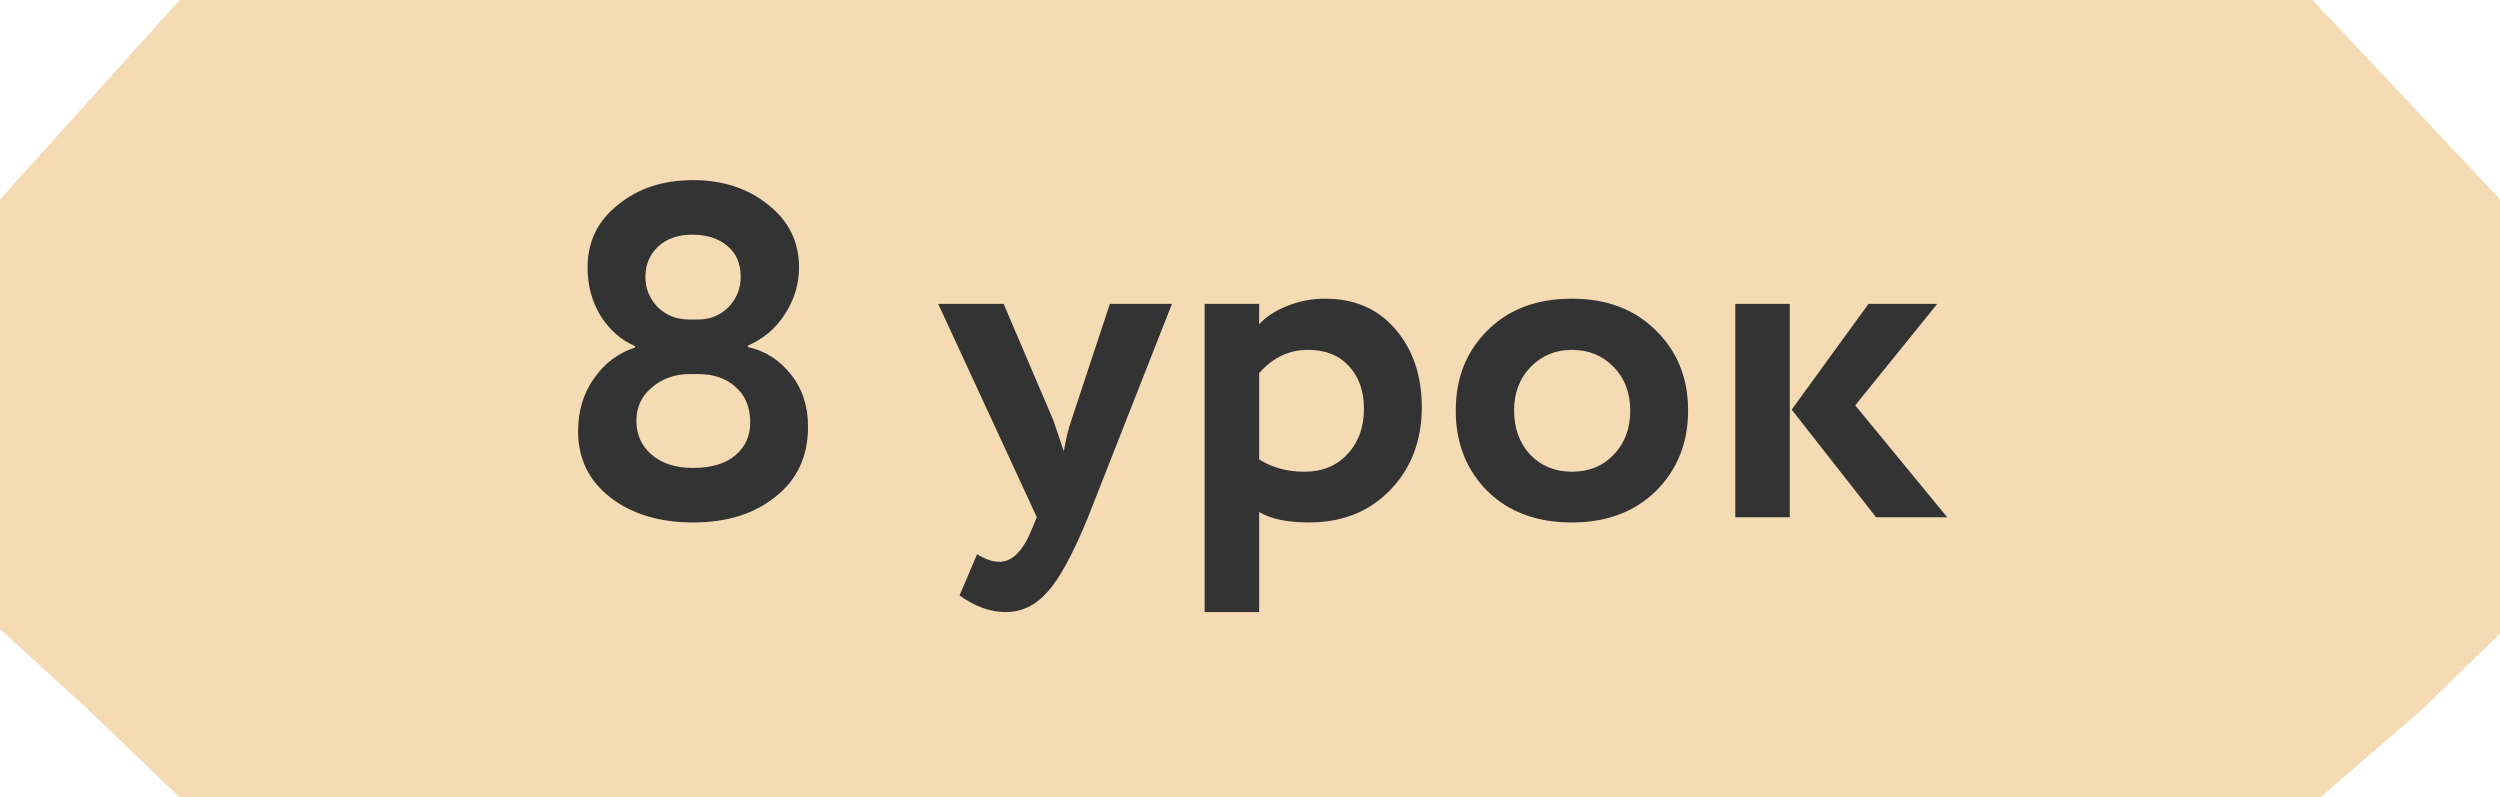
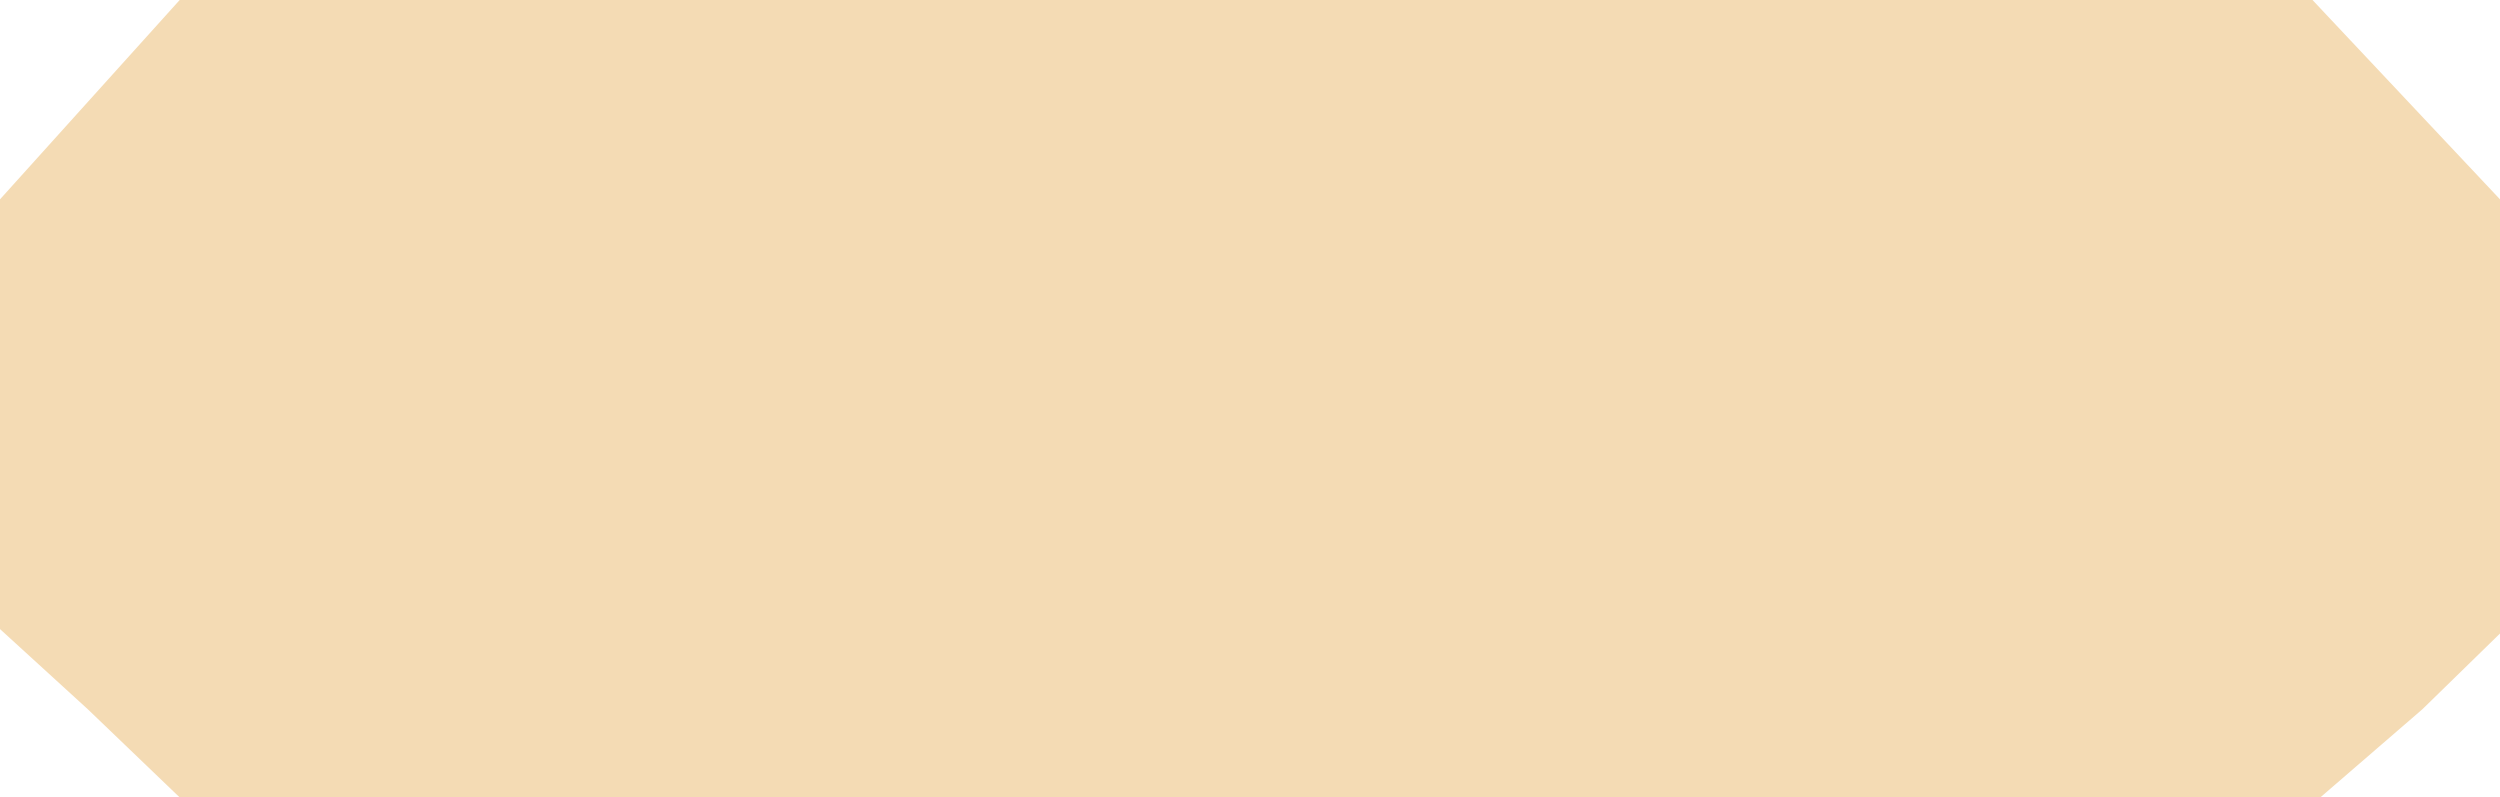
<svg xmlns="http://www.w3.org/2000/svg" width="464" height="148" viewBox="0 0 464 148" fill="none">
  <path d="M16.308 18.907L33.35 0H429.2L447.535 19.495L464 37V117.578L449.582 131.648L430.65 148H33.35L16.308 131.648L0 116.756V37L16.308 18.907Z" fill="#F4DBB4" />
-   <path d="M127.885 59.304H129.557C131.787 59.304 133.664 58.541 135.189 57.016C136.715 55.432 137.477 53.555 137.477 51.384C137.477 48.92 136.656 47.013 135.013 45.664C133.371 44.256 131.2 43.552 128.501 43.552C125.861 43.552 123.749 44.285 122.165 45.752C120.581 47.219 119.789 49.096 119.789 51.384C119.789 53.555 120.552 55.432 122.077 57.016C123.661 58.541 125.597 59.304 127.885 59.304ZM129.557 69.424H128.061C125.304 69.424 122.957 70.245 121.021 71.888C119.085 73.472 118.117 75.555 118.117 78.136C118.117 80.659 119.056 82.741 120.933 84.384C122.869 86.027 125.421 86.848 128.589 86.848C132.051 86.848 134.691 86.056 136.509 84.472C138.387 82.888 139.296 80.776 139.237 78.136C139.179 75.437 138.269 73.325 136.509 71.8C134.749 70.216 132.432 69.424 129.557 69.424ZM107.293 80.072C107.293 76.317 108.261 73.061 110.197 70.304C112.133 67.488 114.685 65.552 117.853 64.496V64.232C115.272 63.117 113.16 61.269 111.517 58.688C109.875 56.048 109.053 53.027 109.053 49.624C109.053 44.872 110.931 41 114.685 38.008C118.44 34.957 123.075 33.432 128.589 33.432C134.163 33.432 138.827 34.957 142.581 38.008C146.395 41 148.301 44.872 148.301 49.624C148.301 52.733 147.421 55.637 145.661 58.336C143.96 60.976 141.672 62.912 138.797 64.144V64.408C142.024 65.112 144.693 66.813 146.805 69.512C148.917 72.152 149.973 75.379 149.973 79.192C149.973 84.707 147.949 89.048 143.901 92.216C139.971 95.384 134.896 96.968 128.677 96.968C122.459 96.968 117.355 95.443 113.365 92.392C109.317 89.283 107.293 85.176 107.293 80.072ZM205.987 56.4H217.515L201.939 96C199.123 102.864 196.601 107.499 194.371 109.904C192.201 112.368 189.619 113.6 186.627 113.6C183.811 113.6 180.966 112.573 178.091 110.52L181.347 102.864C182.873 103.803 184.251 104.272 185.483 104.272C187.889 104.272 189.913 102.219 191.555 98.112L192.435 96L174.131 56.4H186.275L195.515 78.048C195.633 78.341 196.278 80.248 197.451 83.768C197.803 81.597 198.273 79.661 198.859 77.96L205.987 56.4ZM233.701 113.6H223.581V56.4H233.701V60.184C234.992 58.776 236.752 57.632 238.981 56.752C241.211 55.872 243.528 55.432 245.933 55.432C251.389 55.432 255.731 57.309 258.957 61.064C262.243 64.877 263.885 69.717 263.885 75.584C263.885 81.744 261.949 86.848 258.077 90.896C254.205 94.944 249.16 96.968 242.941 96.968C238.952 96.968 235.872 96.323 233.701 95.032V113.6ZM242.765 64.936C239.245 64.936 236.224 66.373 233.701 69.248V85.264C236.107 86.789 238.893 87.552 242.061 87.552C245.405 87.552 248.075 86.467 250.069 84.296C252.123 82.125 253.149 79.309 253.149 75.848C253.149 72.563 252.211 69.923 250.333 67.928C248.515 65.933 245.992 64.936 242.765 64.936ZM276.084 91.16C272.153 87.229 270.188 82.243 270.188 76.2C270.188 70.157 272.153 65.2 276.084 61.328C280.014 57.397 285.236 55.432 291.748 55.432C298.201 55.432 303.393 57.397 307.324 61.328C311.313 65.2 313.308 70.157 313.308 76.2C313.308 82.184 311.313 87.171 307.324 91.16C303.334 95.032 298.142 96.968 291.748 96.968C285.236 96.968 280.014 95.032 276.084 91.16ZM284.092 68.104C282.038 70.216 281.012 72.915 281.012 76.2C281.012 79.485 282.009 82.213 284.004 84.384C286.057 86.496 288.638 87.552 291.748 87.552C294.916 87.552 297.497 86.496 299.492 84.384C301.545 82.272 302.572 79.544 302.572 76.2C302.572 72.915 301.545 70.216 299.492 68.104C297.438 65.992 294.857 64.936 291.748 64.936C288.697 64.936 286.145 65.992 284.092 68.104ZM346.794 56.4H359.554L344.33 75.232L361.402 96H348.202L332.538 76.024L346.794 56.4ZM332.186 96H322.066V56.4H332.186V96Z" fill="#333333" />
</svg>